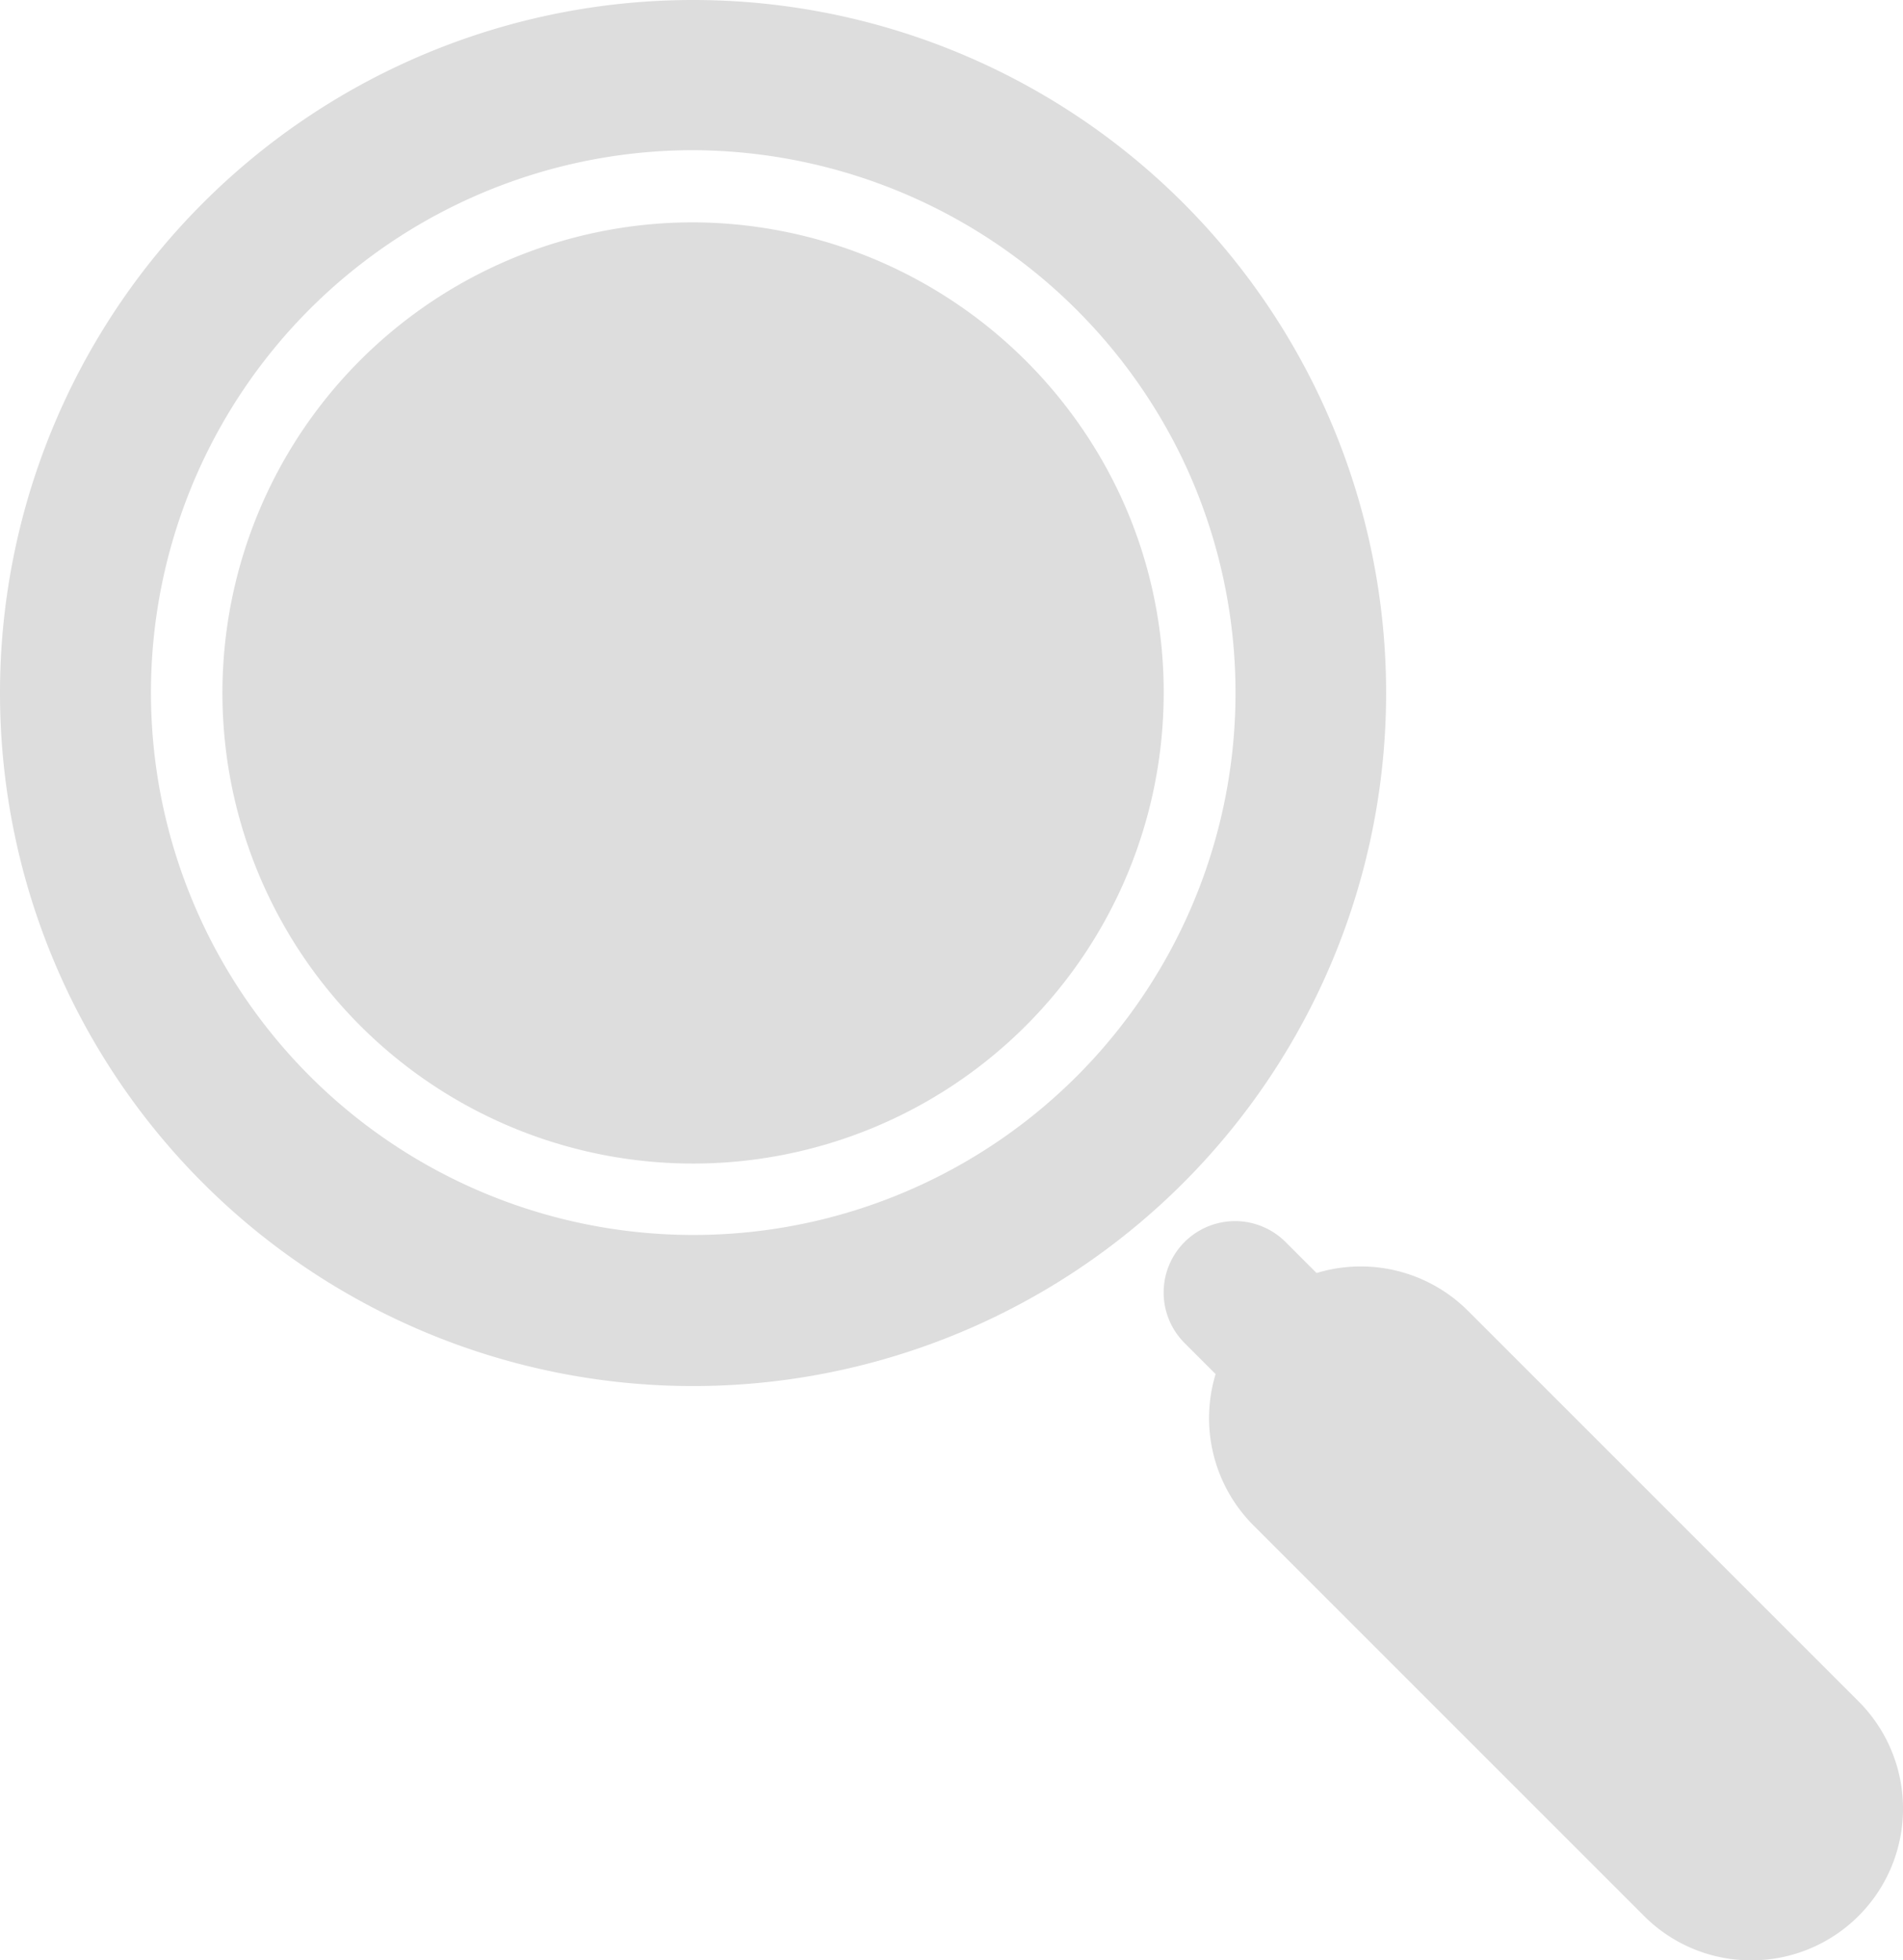
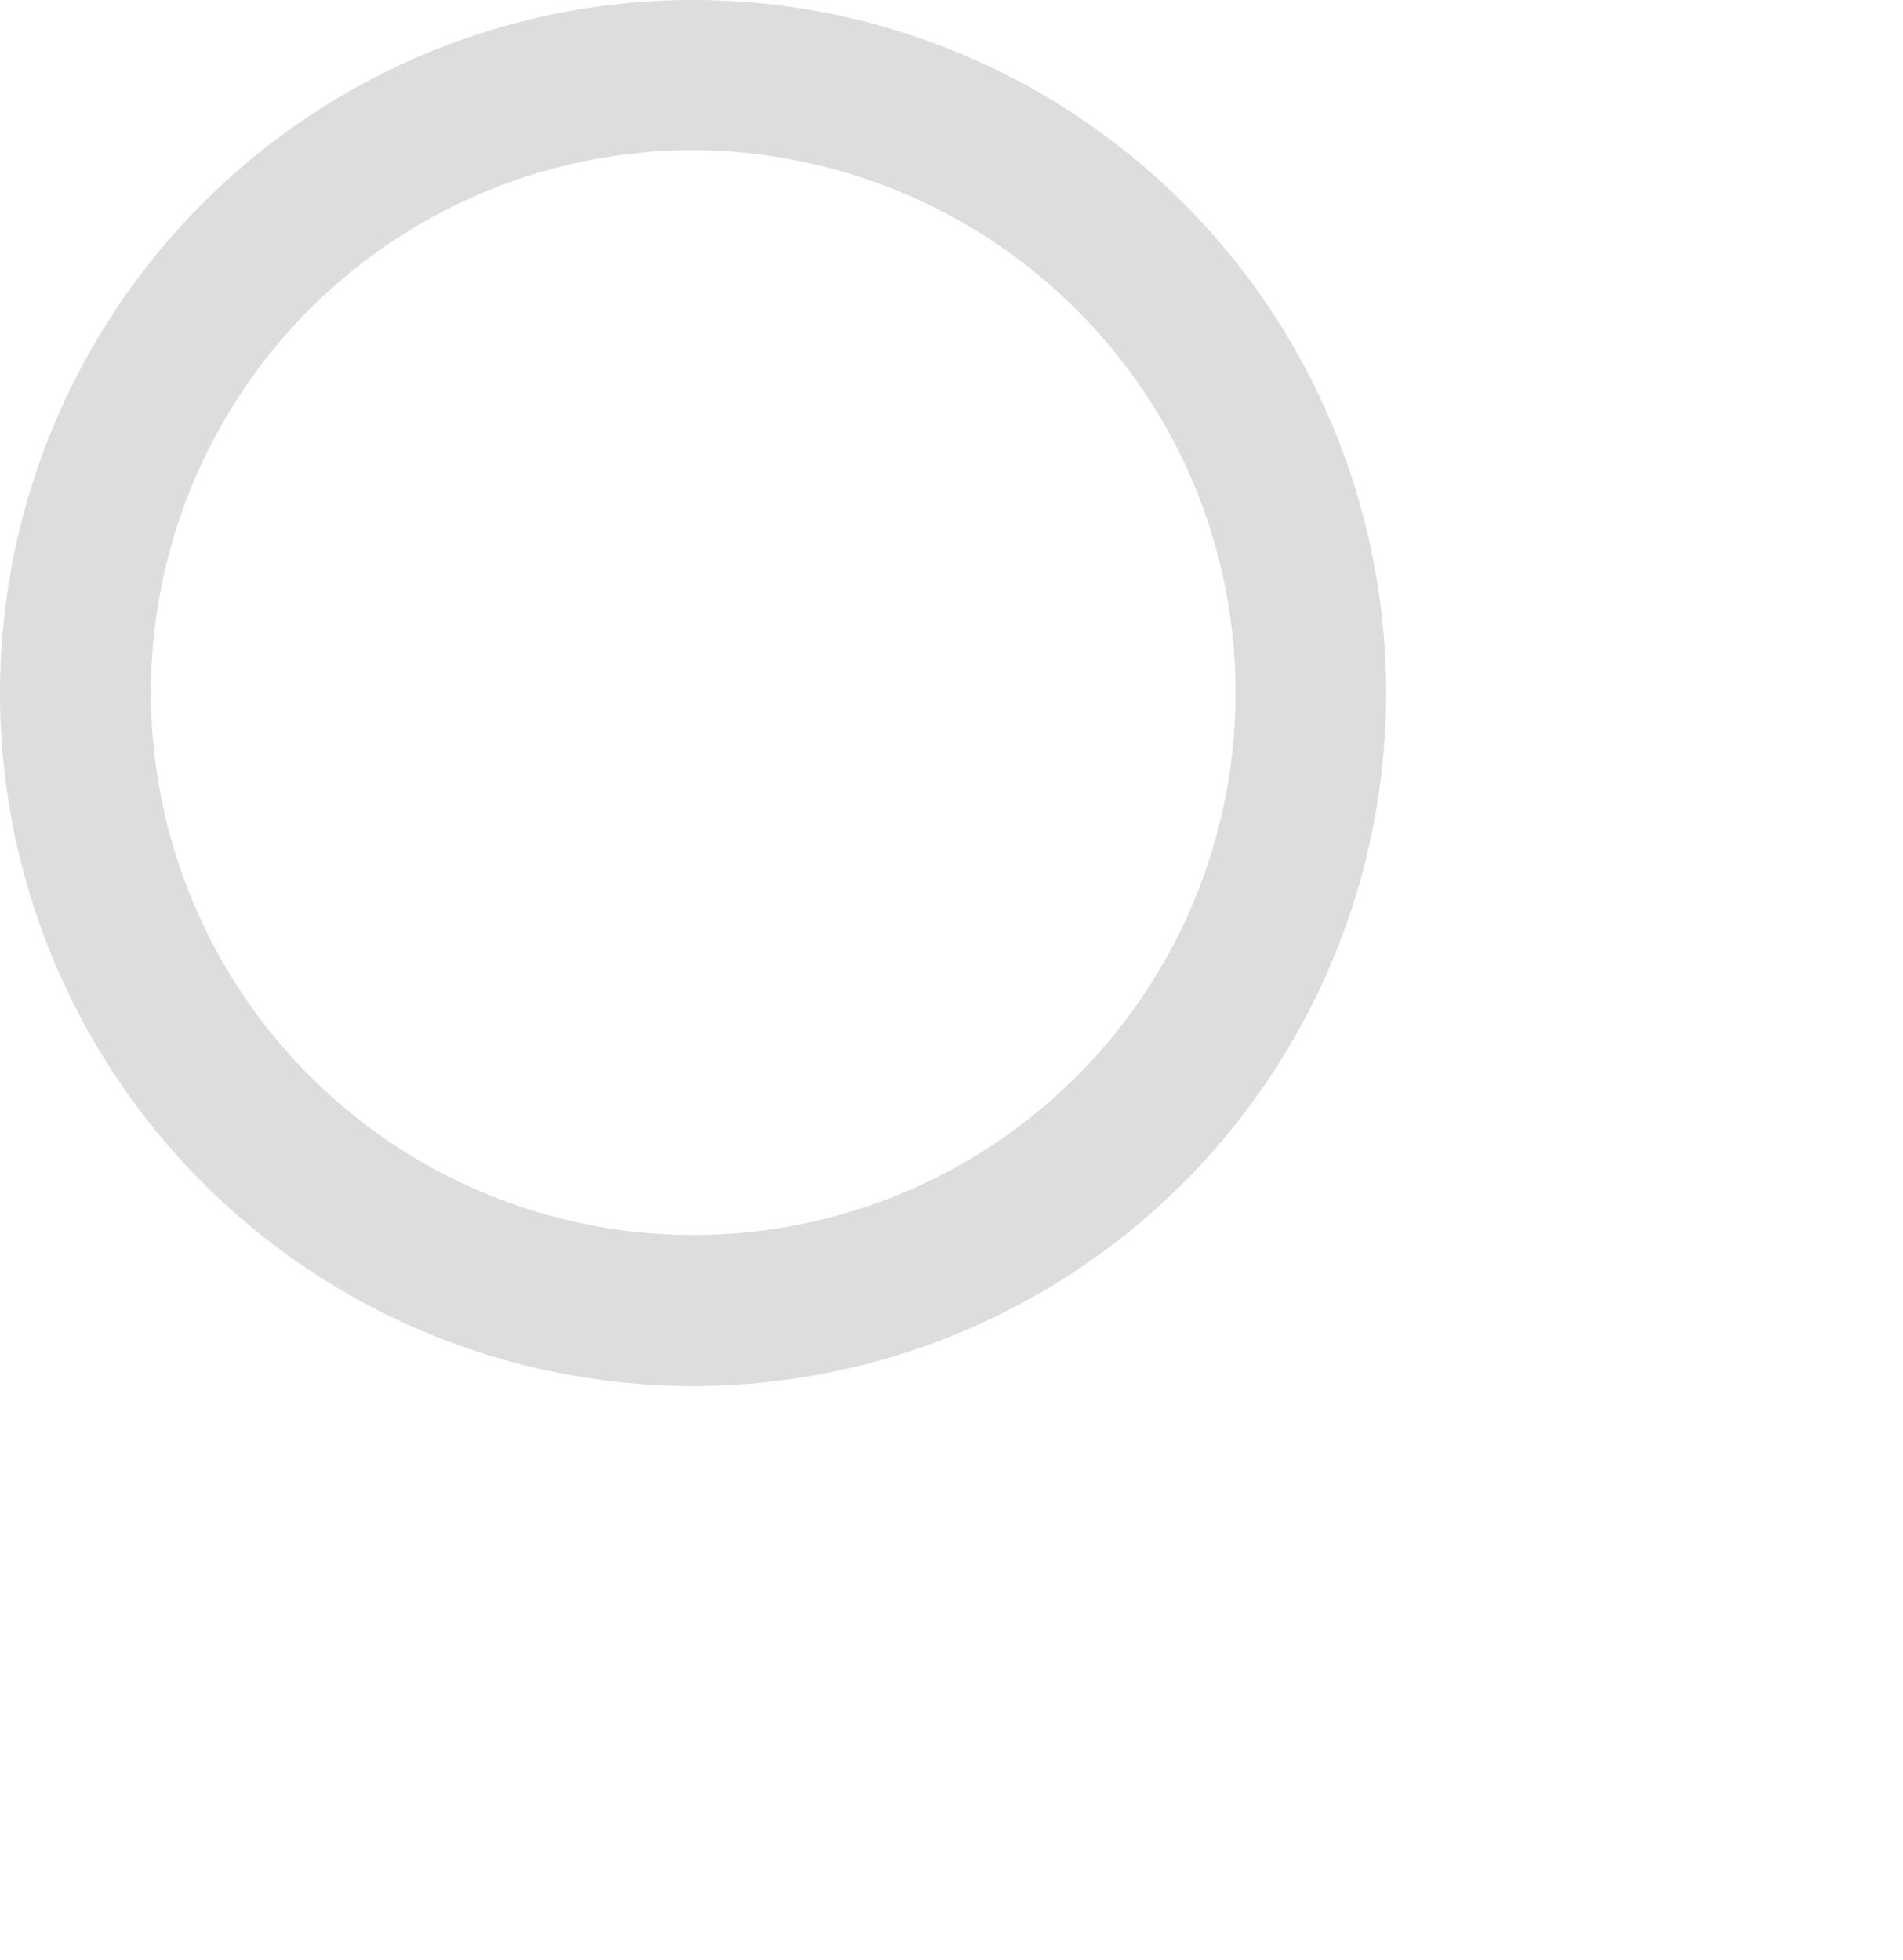
<svg xmlns="http://www.w3.org/2000/svg" id="icon_search" width="25.341" height="26.106" viewBox="0 0 25.341 26.106">
-   <path id="Path_4" data-name="Path 4" d="M25.417,17.532A6.267,6.267,0,1,0,31.685,23.8a6.2,6.2,0,0,0-.616-2.712,6.306,6.306,0,0,0-5.652-3.556Z" transform="translate(-16.189 -14.571)" fill="#ddd" />
  <path id="Path_5" data-name="Path 5" d="M15.919,5.08a9.229,9.229,0,1,0,9.229,9.229A9.227,9.227,0,0,0,15.919,5.08Zm5.041,14.4a7.223,7.223,0,1,1-5.041-12.4,7.265,7.265,0,0,1,6.512,4.1,7.223,7.223,0,0,1-1.471,8.3Z" transform="translate(-6.69 -5.08)" fill="#ddd" />
-   <path id="Path_6" data-name="Path 6" d="M81.643,85.273a2.012,2.012,0,0,1-1.428-.592l-5.2-5.2a2.02,2.02,0,0,1,2.857-2.857l5.2,5.2a2.02,2.02,0,0,1-1.428,3.449Z" transform="translate(-58.323 -59.167)" fill="#ddd" />
-   <path id="Path_7" data-name="Path 7" d="M73.694,76.255a.95.95,0,0,1-.673-.278l-.853-.853a.951.951,0,0,1,1.345-1.345l.853.853a.951.951,0,0,1-.673,1.623Z" transform="translate(-56.394 -57.239)" fill="#ddd" />
</svg>